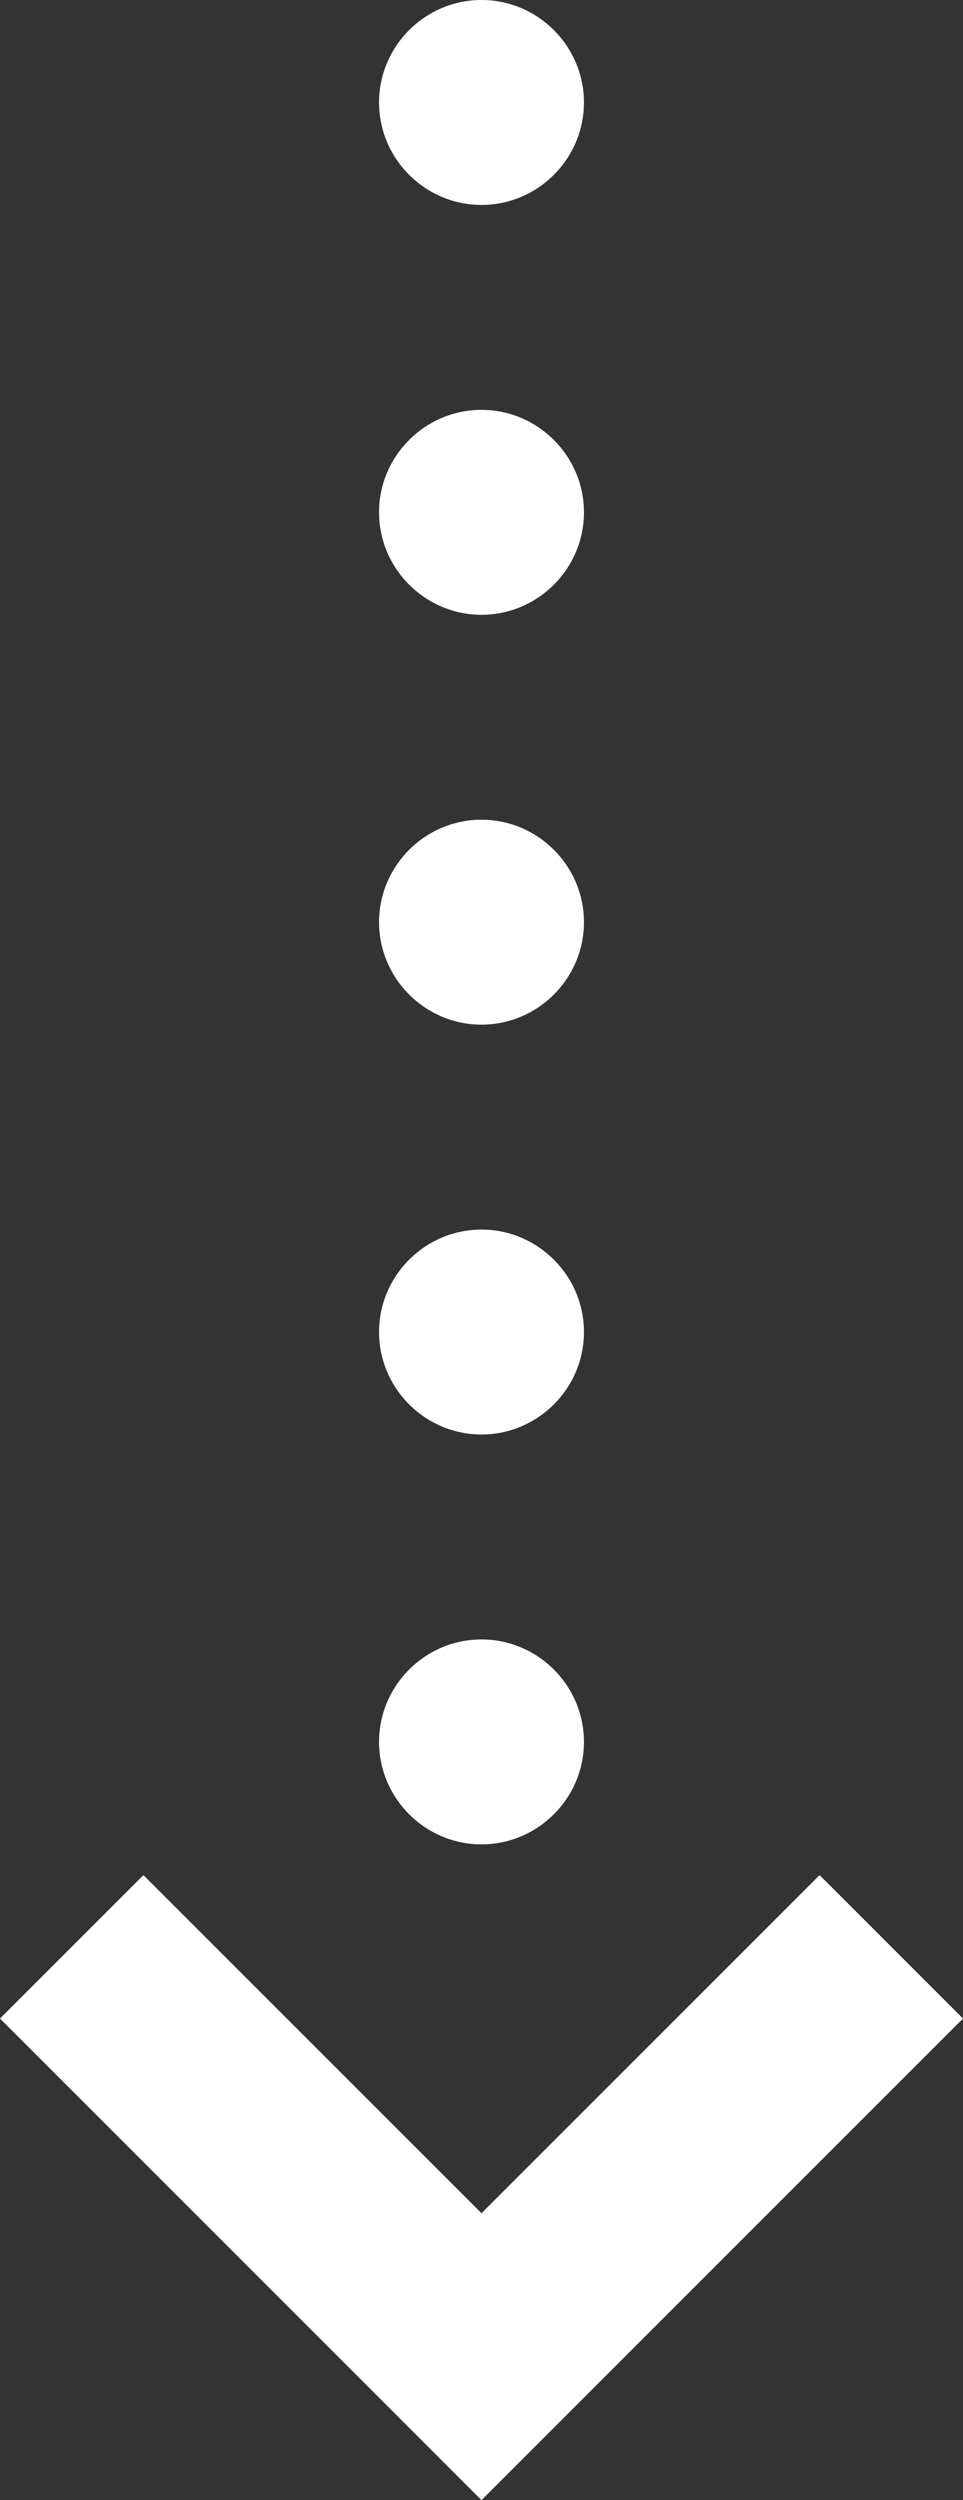
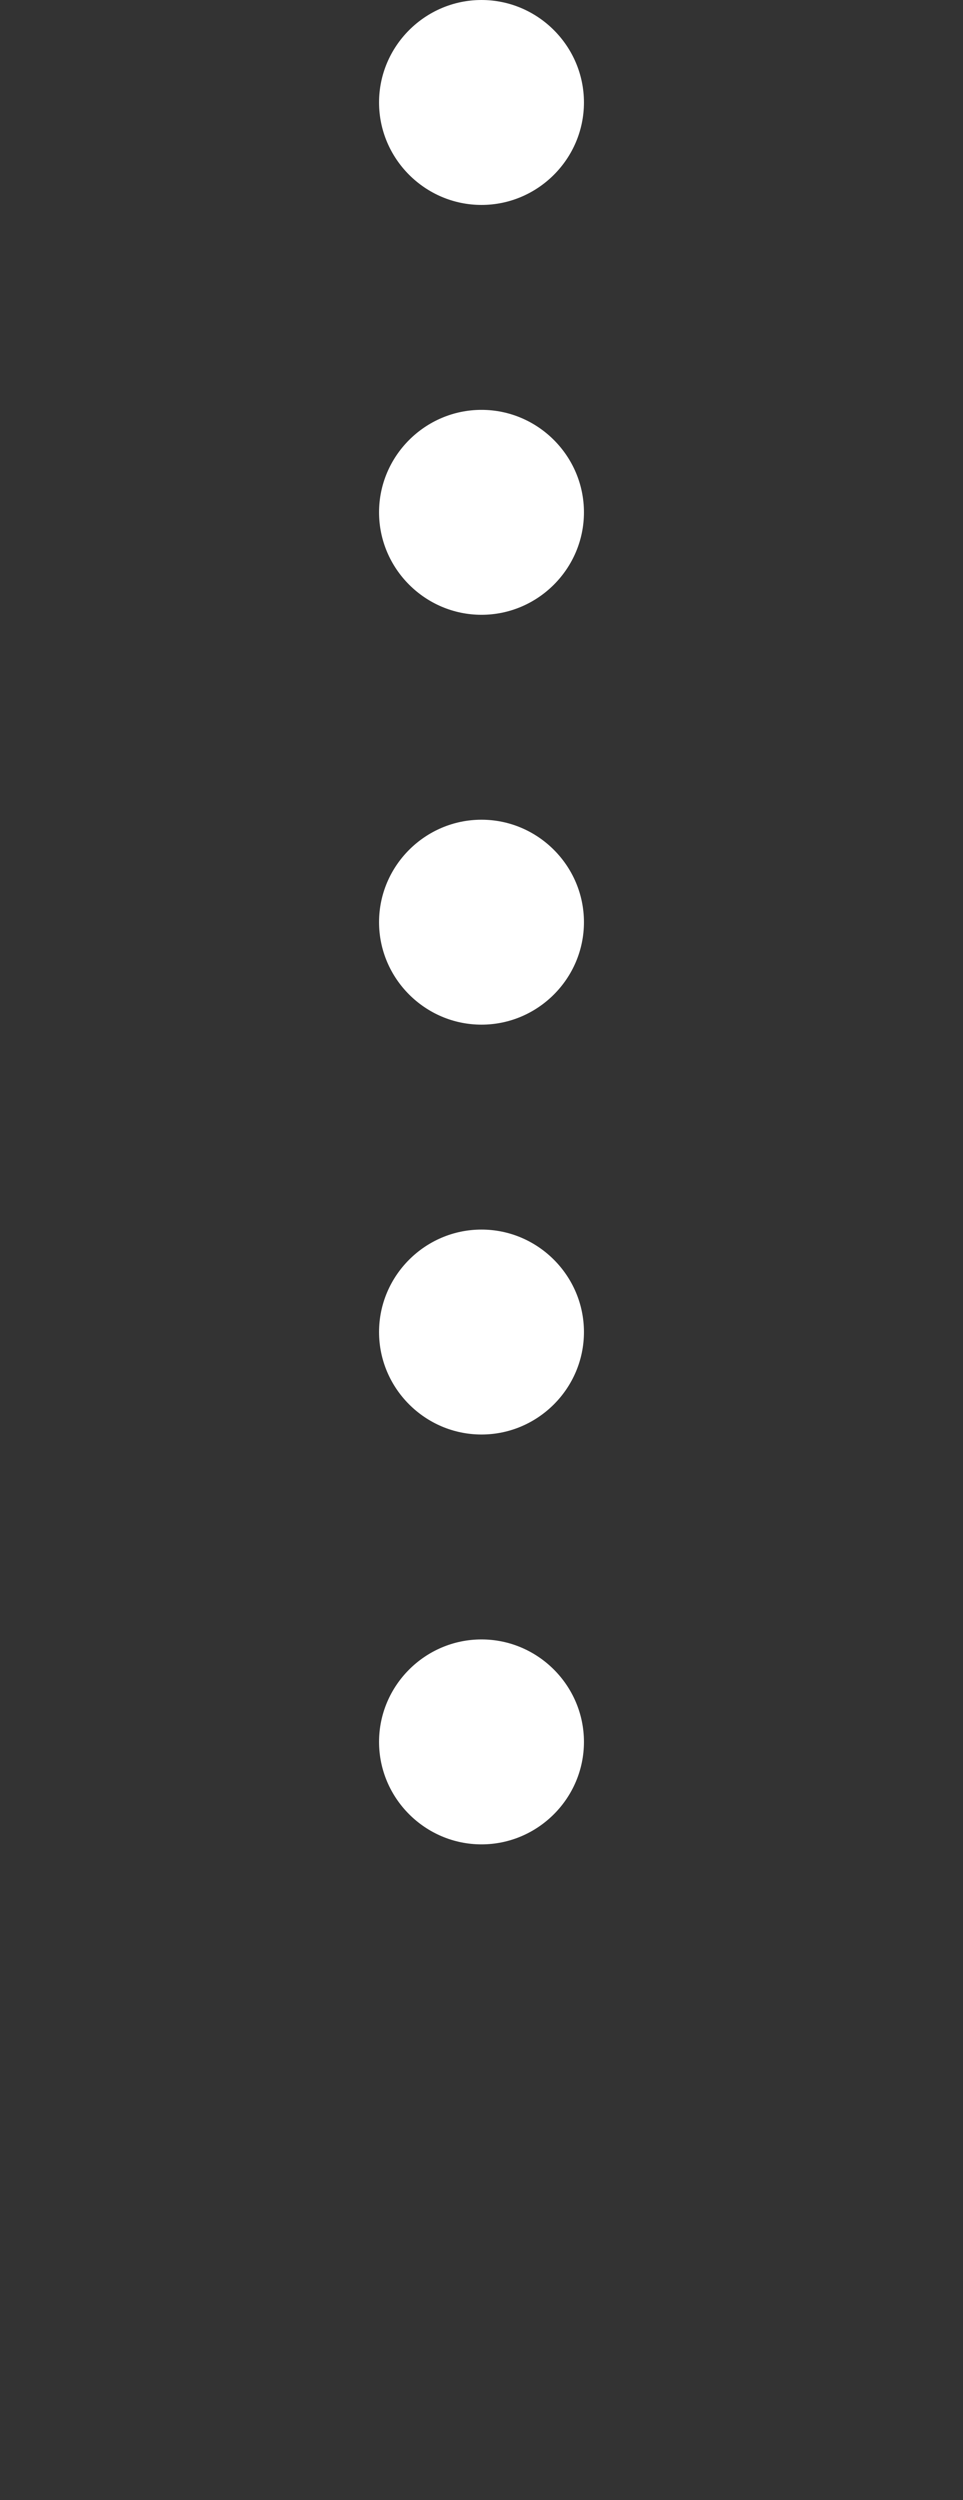
<svg xmlns="http://www.w3.org/2000/svg" id="レイヤー_1" viewBox="0 0 18.8 48.8">
  <rect x="0" y="0" width="18.8" height="48.8" fill="#333333" stroke="none" />
  <style>.st0{fill:#fff}</style>
-   <path class="st0" d="M9.4 36c-1.1 0-2-.9-2-2s.9-2 2-2 2 .9 2 2-.9 2-2 2zm0-8c-1.1 0-2-.9-2-2s.9-2 2-2 2 .9 2 2-.9 2-2 2zm0-8c-1.1 0-2-.9-2-2s.9-2 2-2 2 .9 2 2-.9 2-2 2zm0-8c-1.1 0-2-.9-2-2s.9-2 2-2 2 .9 2 2-.9 2-2 2zm0-8c-1.1 0-2-.9-2-2s.9-2 2-2 2 .9 2 2-.9 2-2 2zm0 44.8L0 39.4l2.8-2.8 6.6 6.6 6.6-6.6 2.8 2.8z" />
+   <path class="st0" d="M9.4 36c-1.1 0-2-.9-2-2s.9-2 2-2 2 .9 2 2-.9 2-2 2zm0-8c-1.1 0-2-.9-2-2s.9-2 2-2 2 .9 2 2-.9 2-2 2zm0-8c-1.1 0-2-.9-2-2s.9-2 2-2 2 .9 2 2-.9 2-2 2zm0-8c-1.1 0-2-.9-2-2s.9-2 2-2 2 .9 2 2-.9 2-2 2zm0-8c-1.1 0-2-.9-2-2s.9-2 2-2 2 .9 2 2-.9 2-2 2zm0 44.8L0 39.4z" />
</svg>